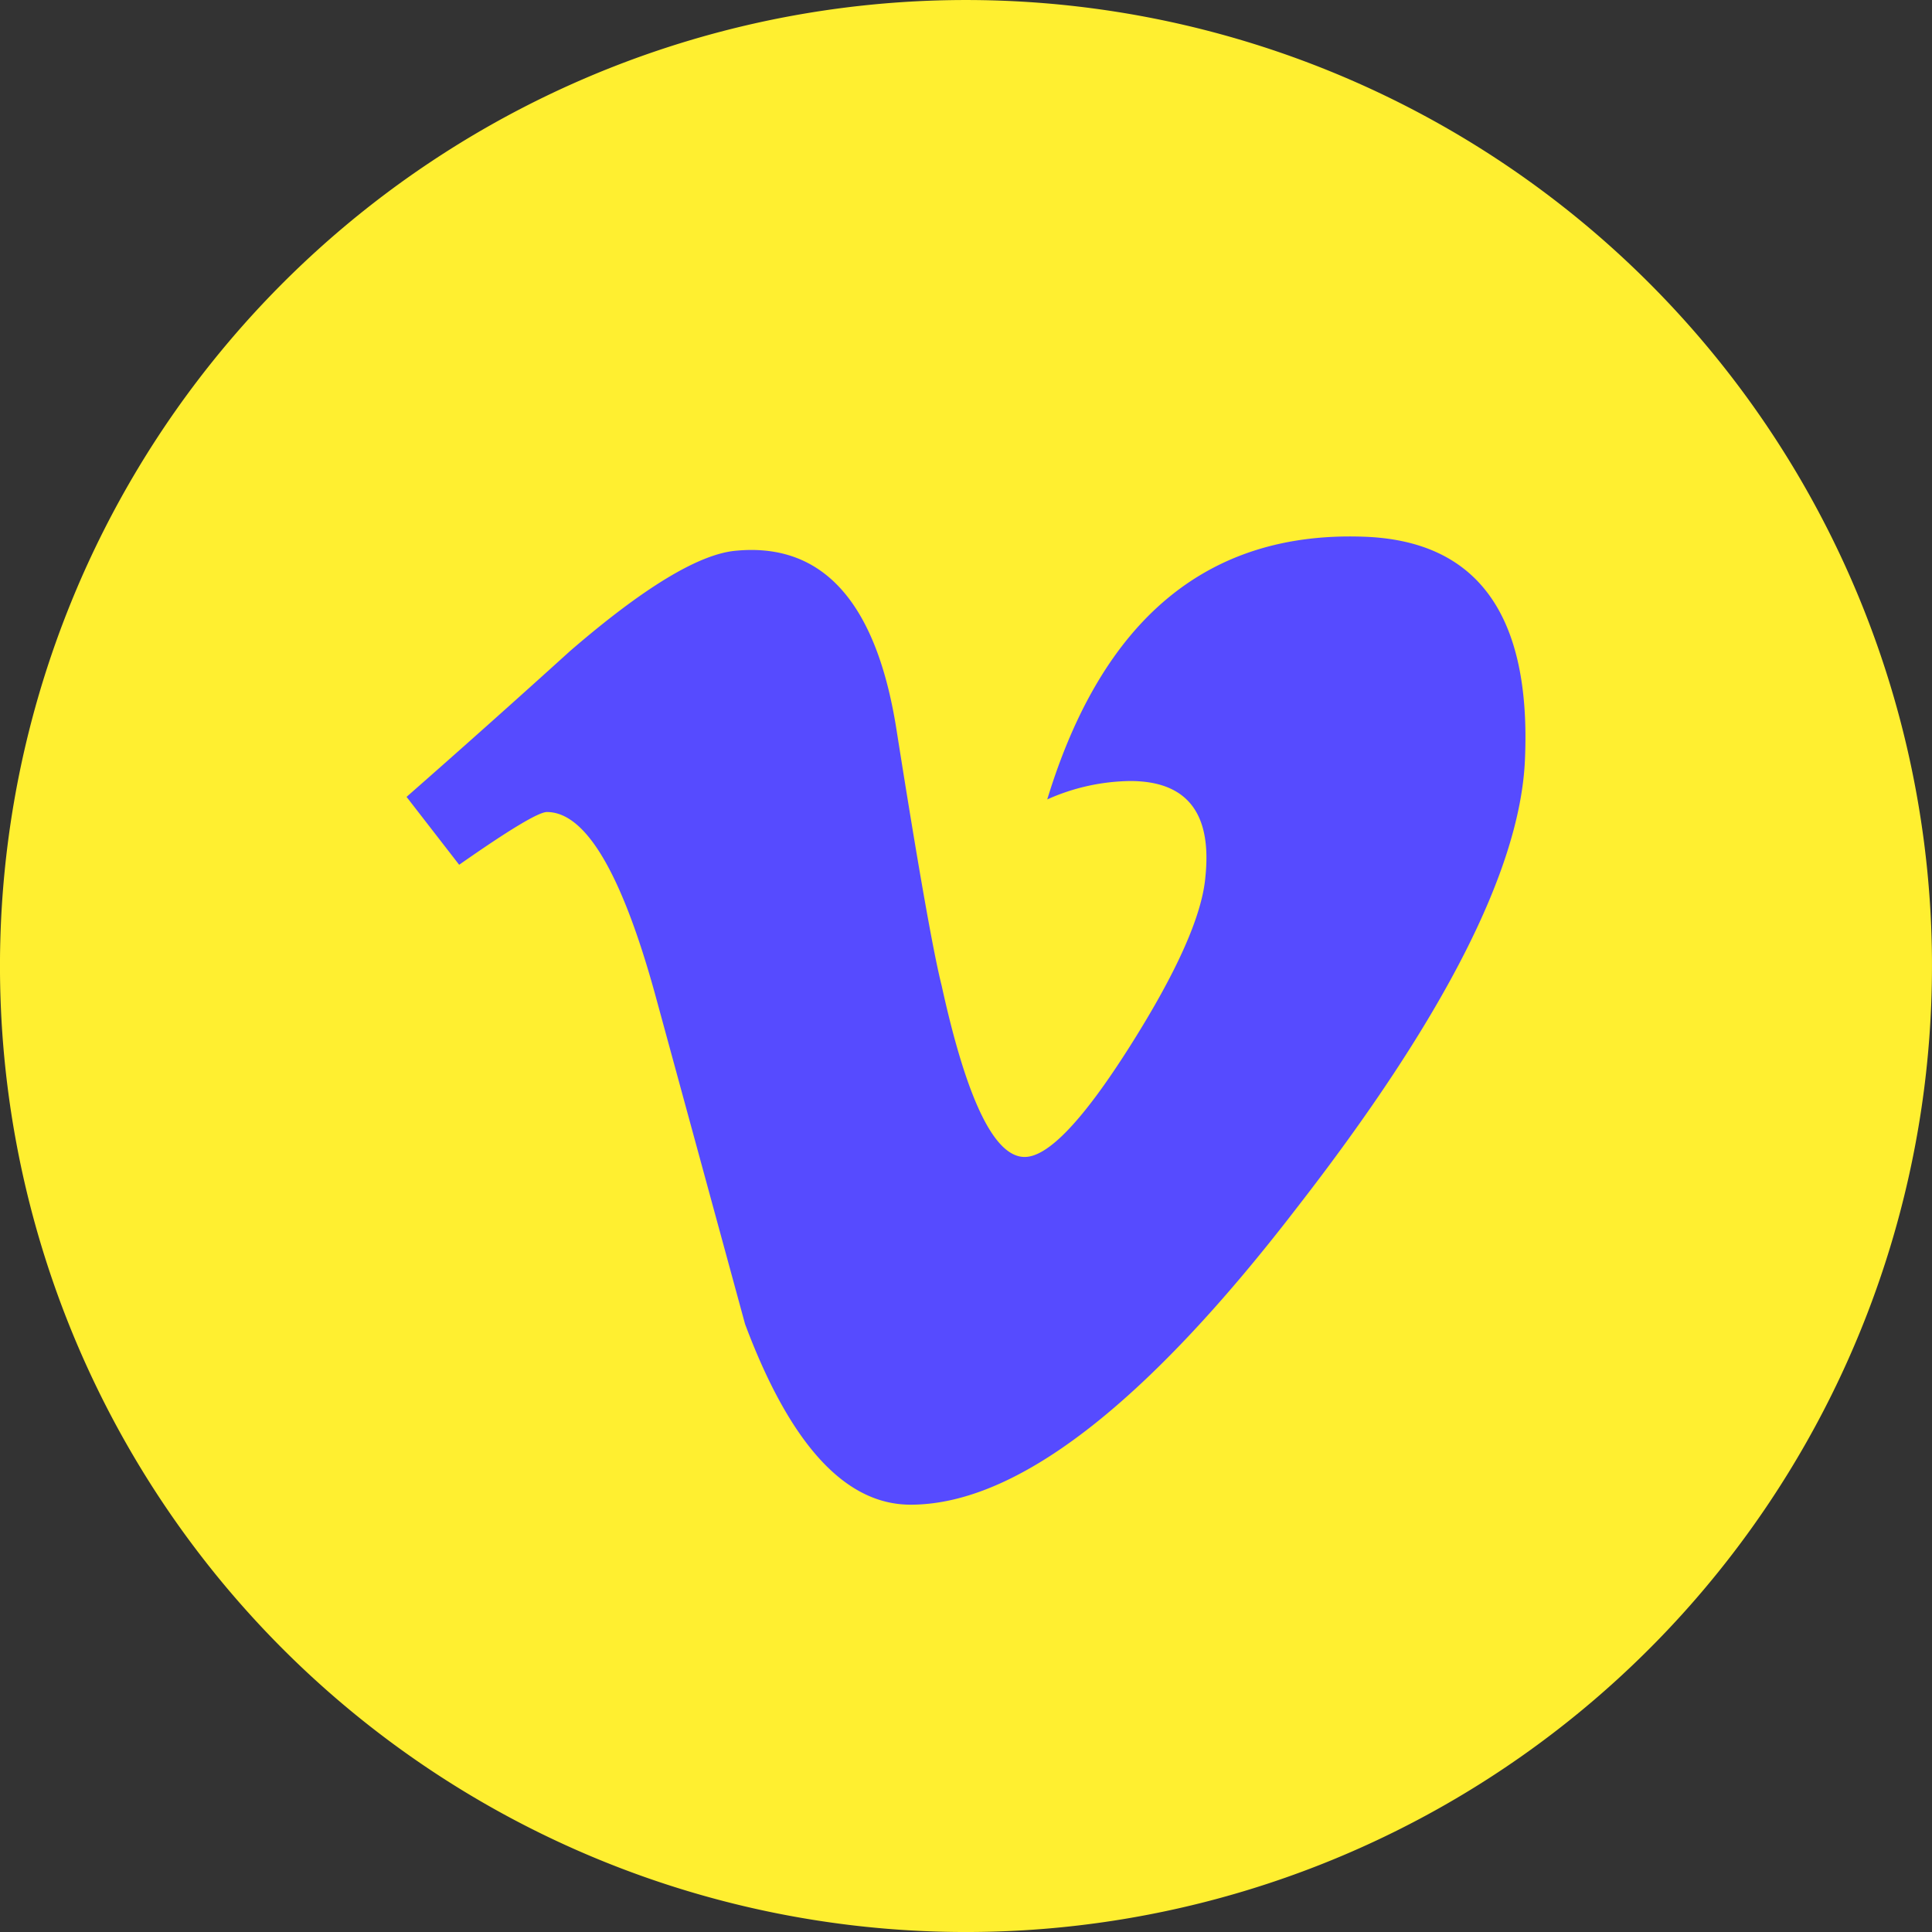
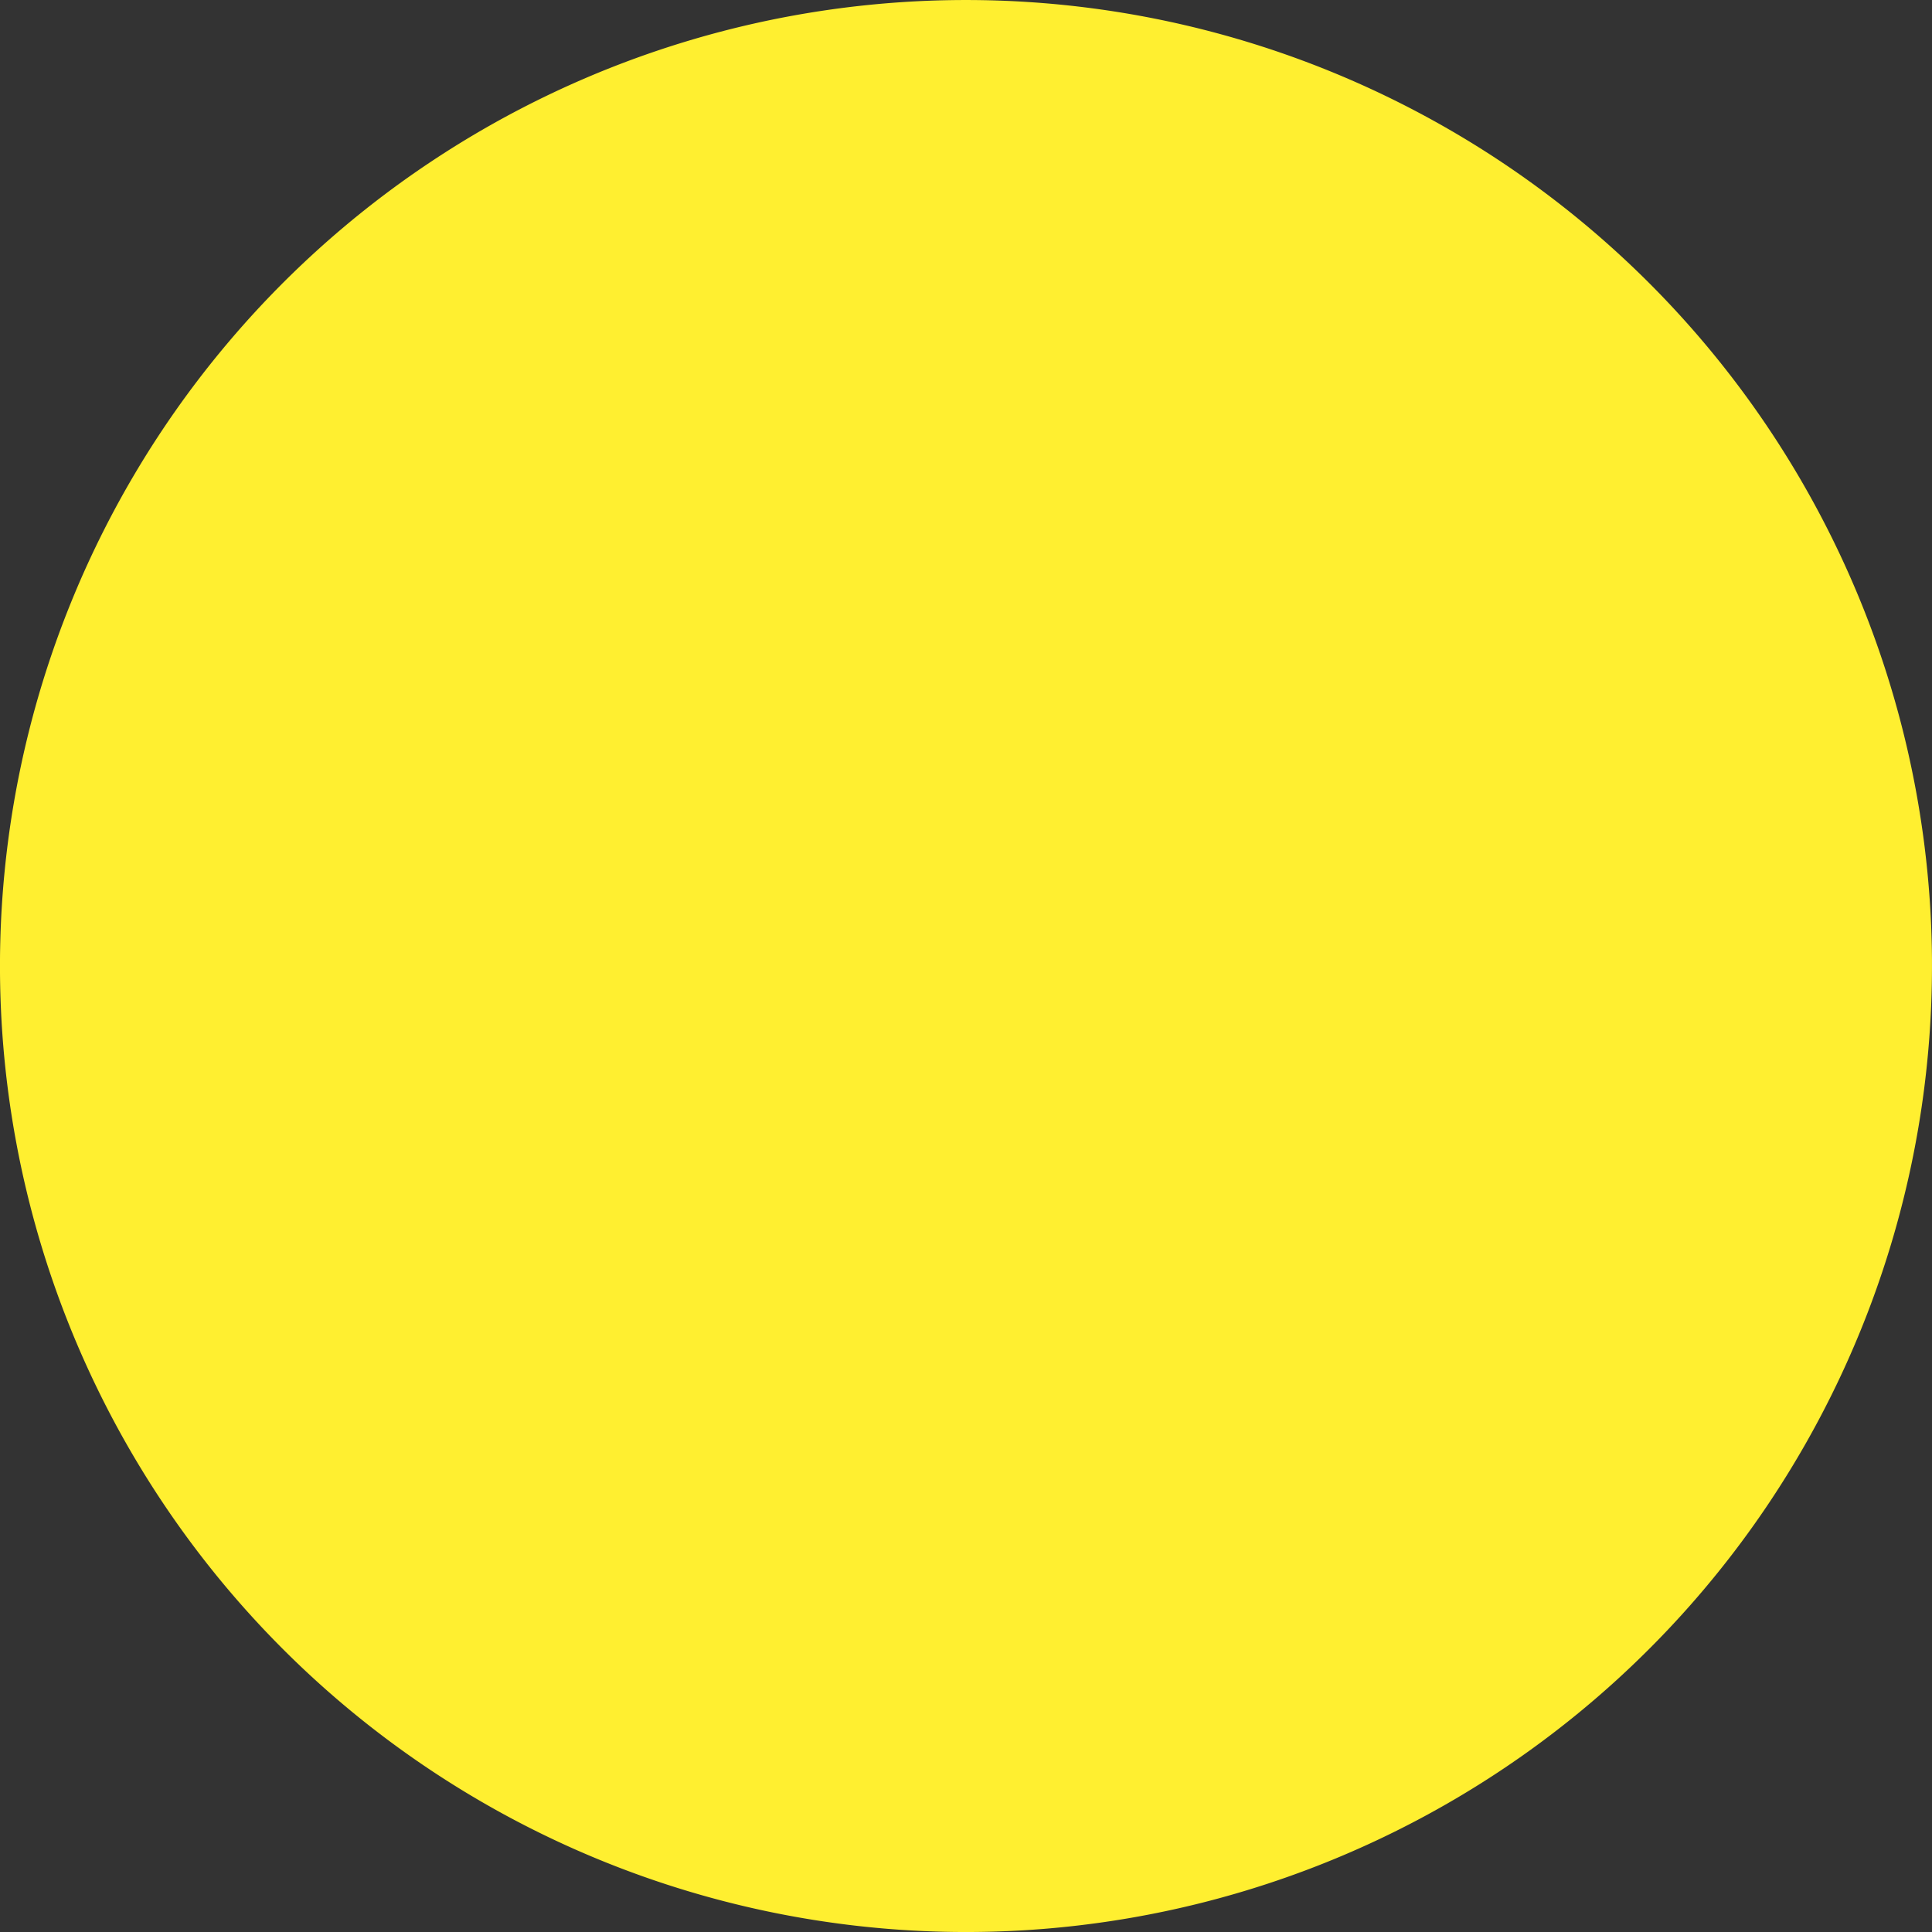
<svg xmlns="http://www.w3.org/2000/svg" width="101.136" height="101.136" viewBox="0 0 101.136 101.136">
  <rect x="0" y="0" width="101.136" height="101.136" fill="#333333" stroke="none" />
  <defs>
    <clipPath id="a">
      <rect width="101.135" height="101.135" fill="#ff8fe9" />
    </clipPath>
  </defs>
  <g clip-path="url(#a)">
    <path d="M101.135,50.568A50.568,50.568,0,1,1,50.568,0a50.568,50.568,0,0,1,50.568,50.568" transform="translate(0 0.001)" fill="#ffef30" />
-     <path d="M57.481,9.835Q45.3,9.441,40.985,23.59a10.933,10.933,0,0,1,4.336-.963q4.468,0,3.942,5.025Q49,30.683,45.321,36.5T39.8,42.306q-2.375,0-4.339-8.955-.665-2.628-2.37-13.429-1.582-10.007-8.415-9.35-2.9.266-8.681,5.259-4.21,3.816-8.549,7.626L10.2,27.011q3.936-2.757,4.593-2.761,3.018,0,5.642,9.461,2.367,8.669,4.731,17.342,3.537,9.458,8.664,9.456,8.266,0,20.212-15.53Q65.6,30.11,65.99,21.551,66.509,10.1,57.481,9.835" transform="translate(13.836 18.258)" fill="#564bff" />
  </g>
</svg>